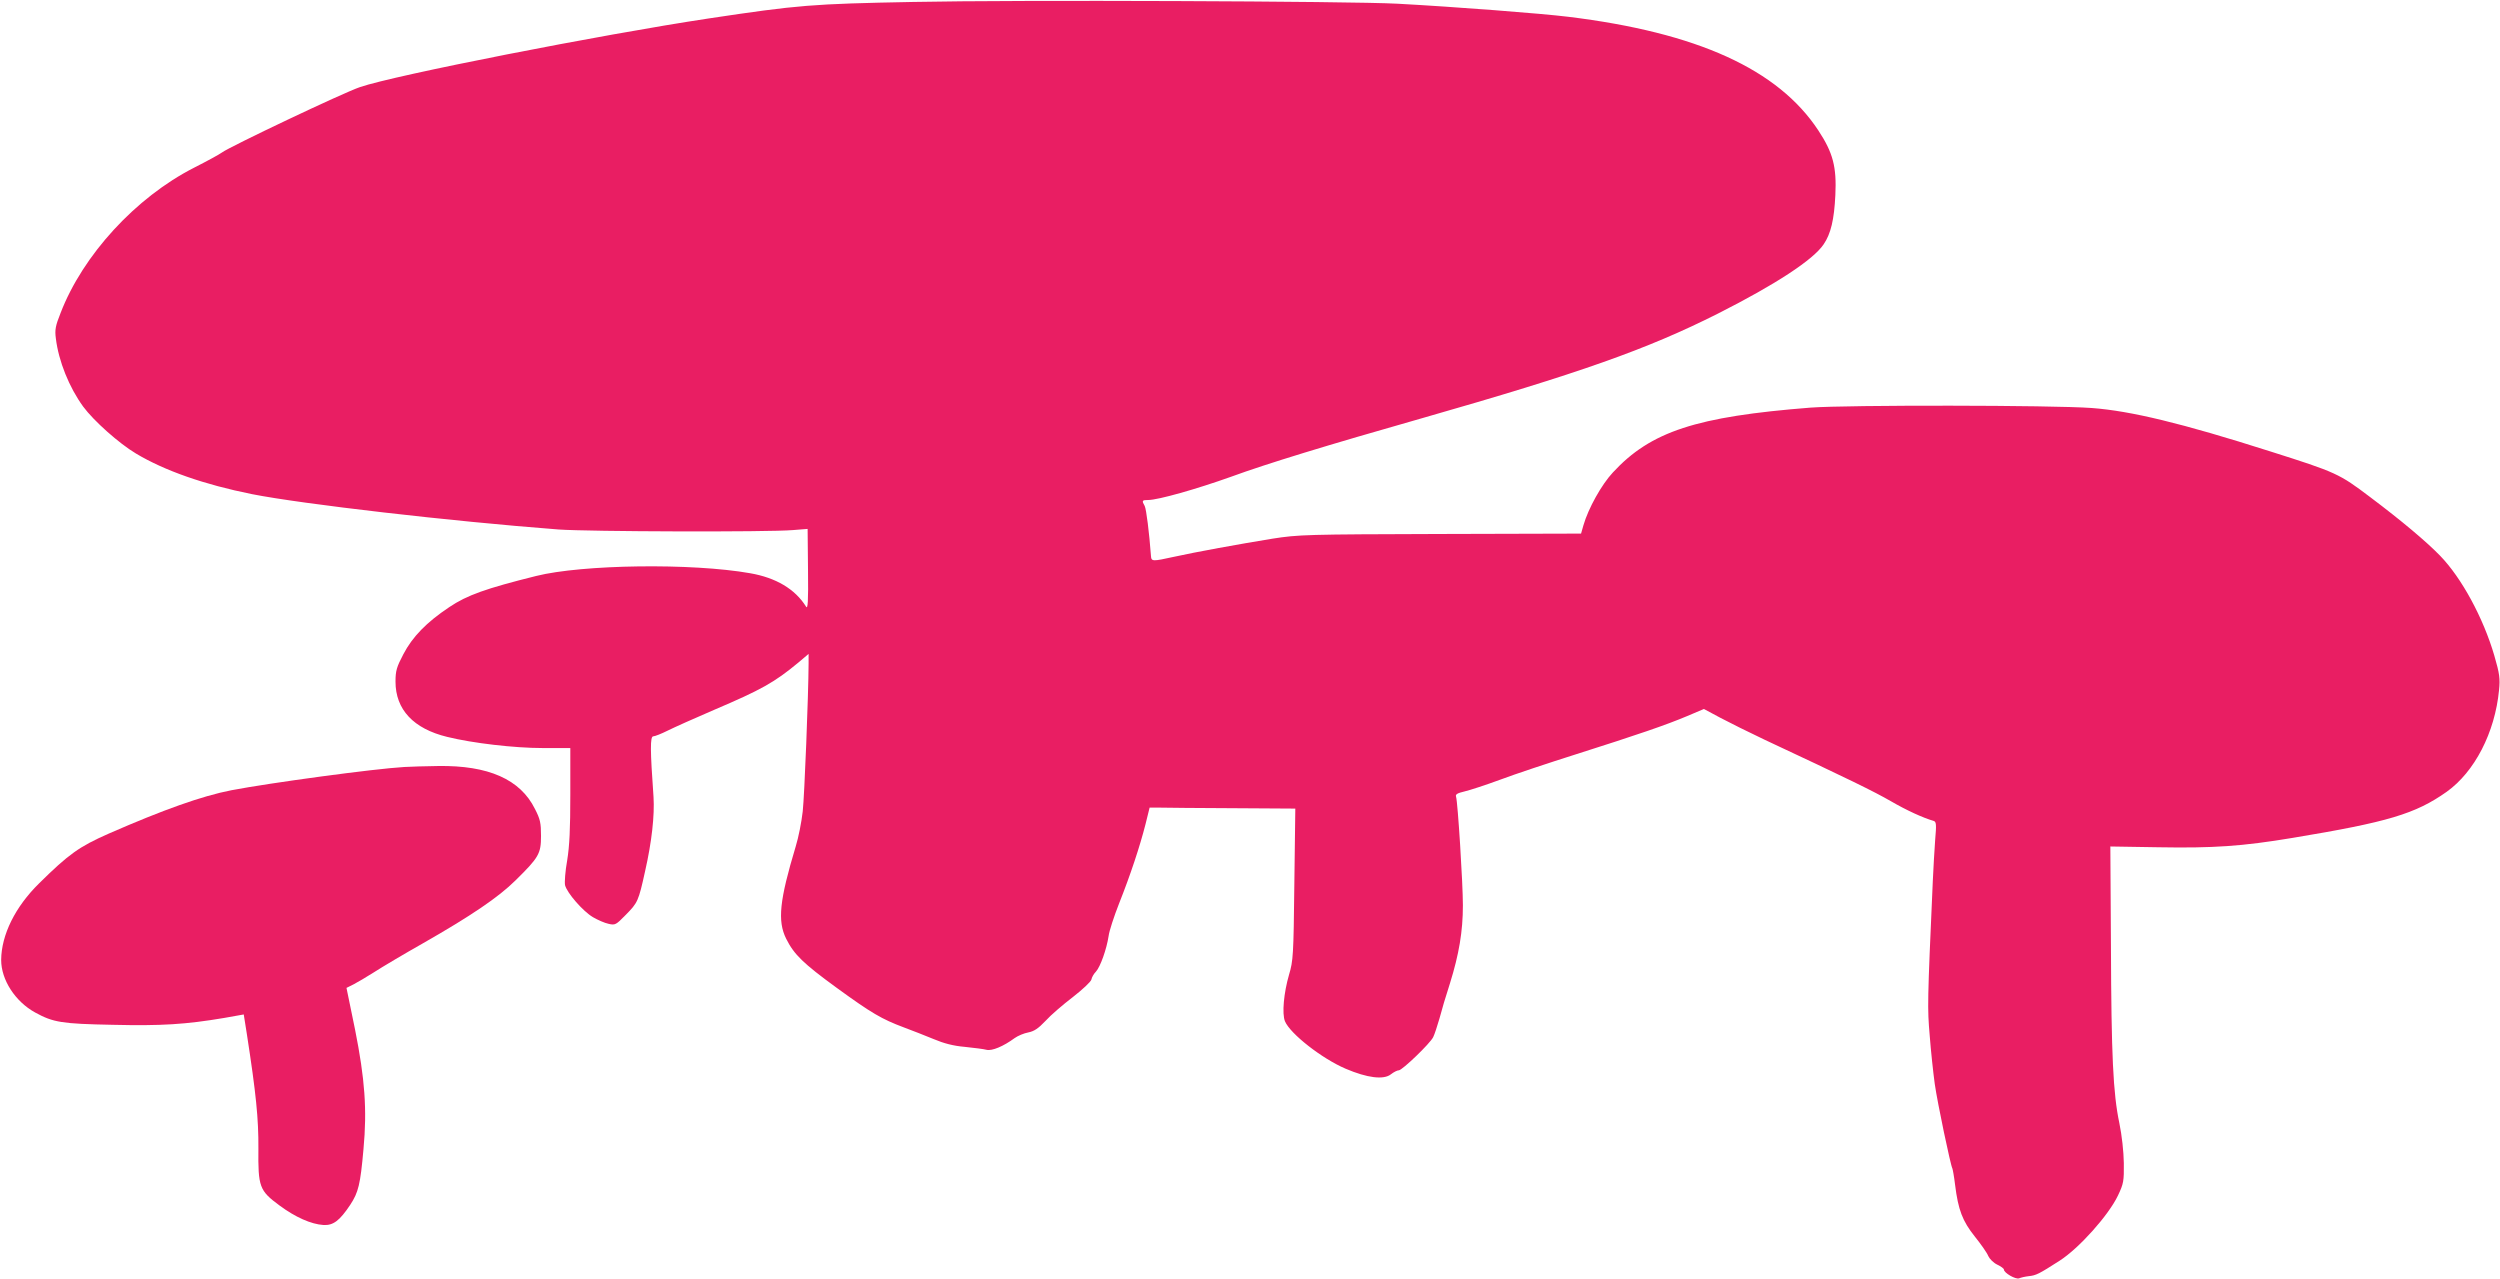
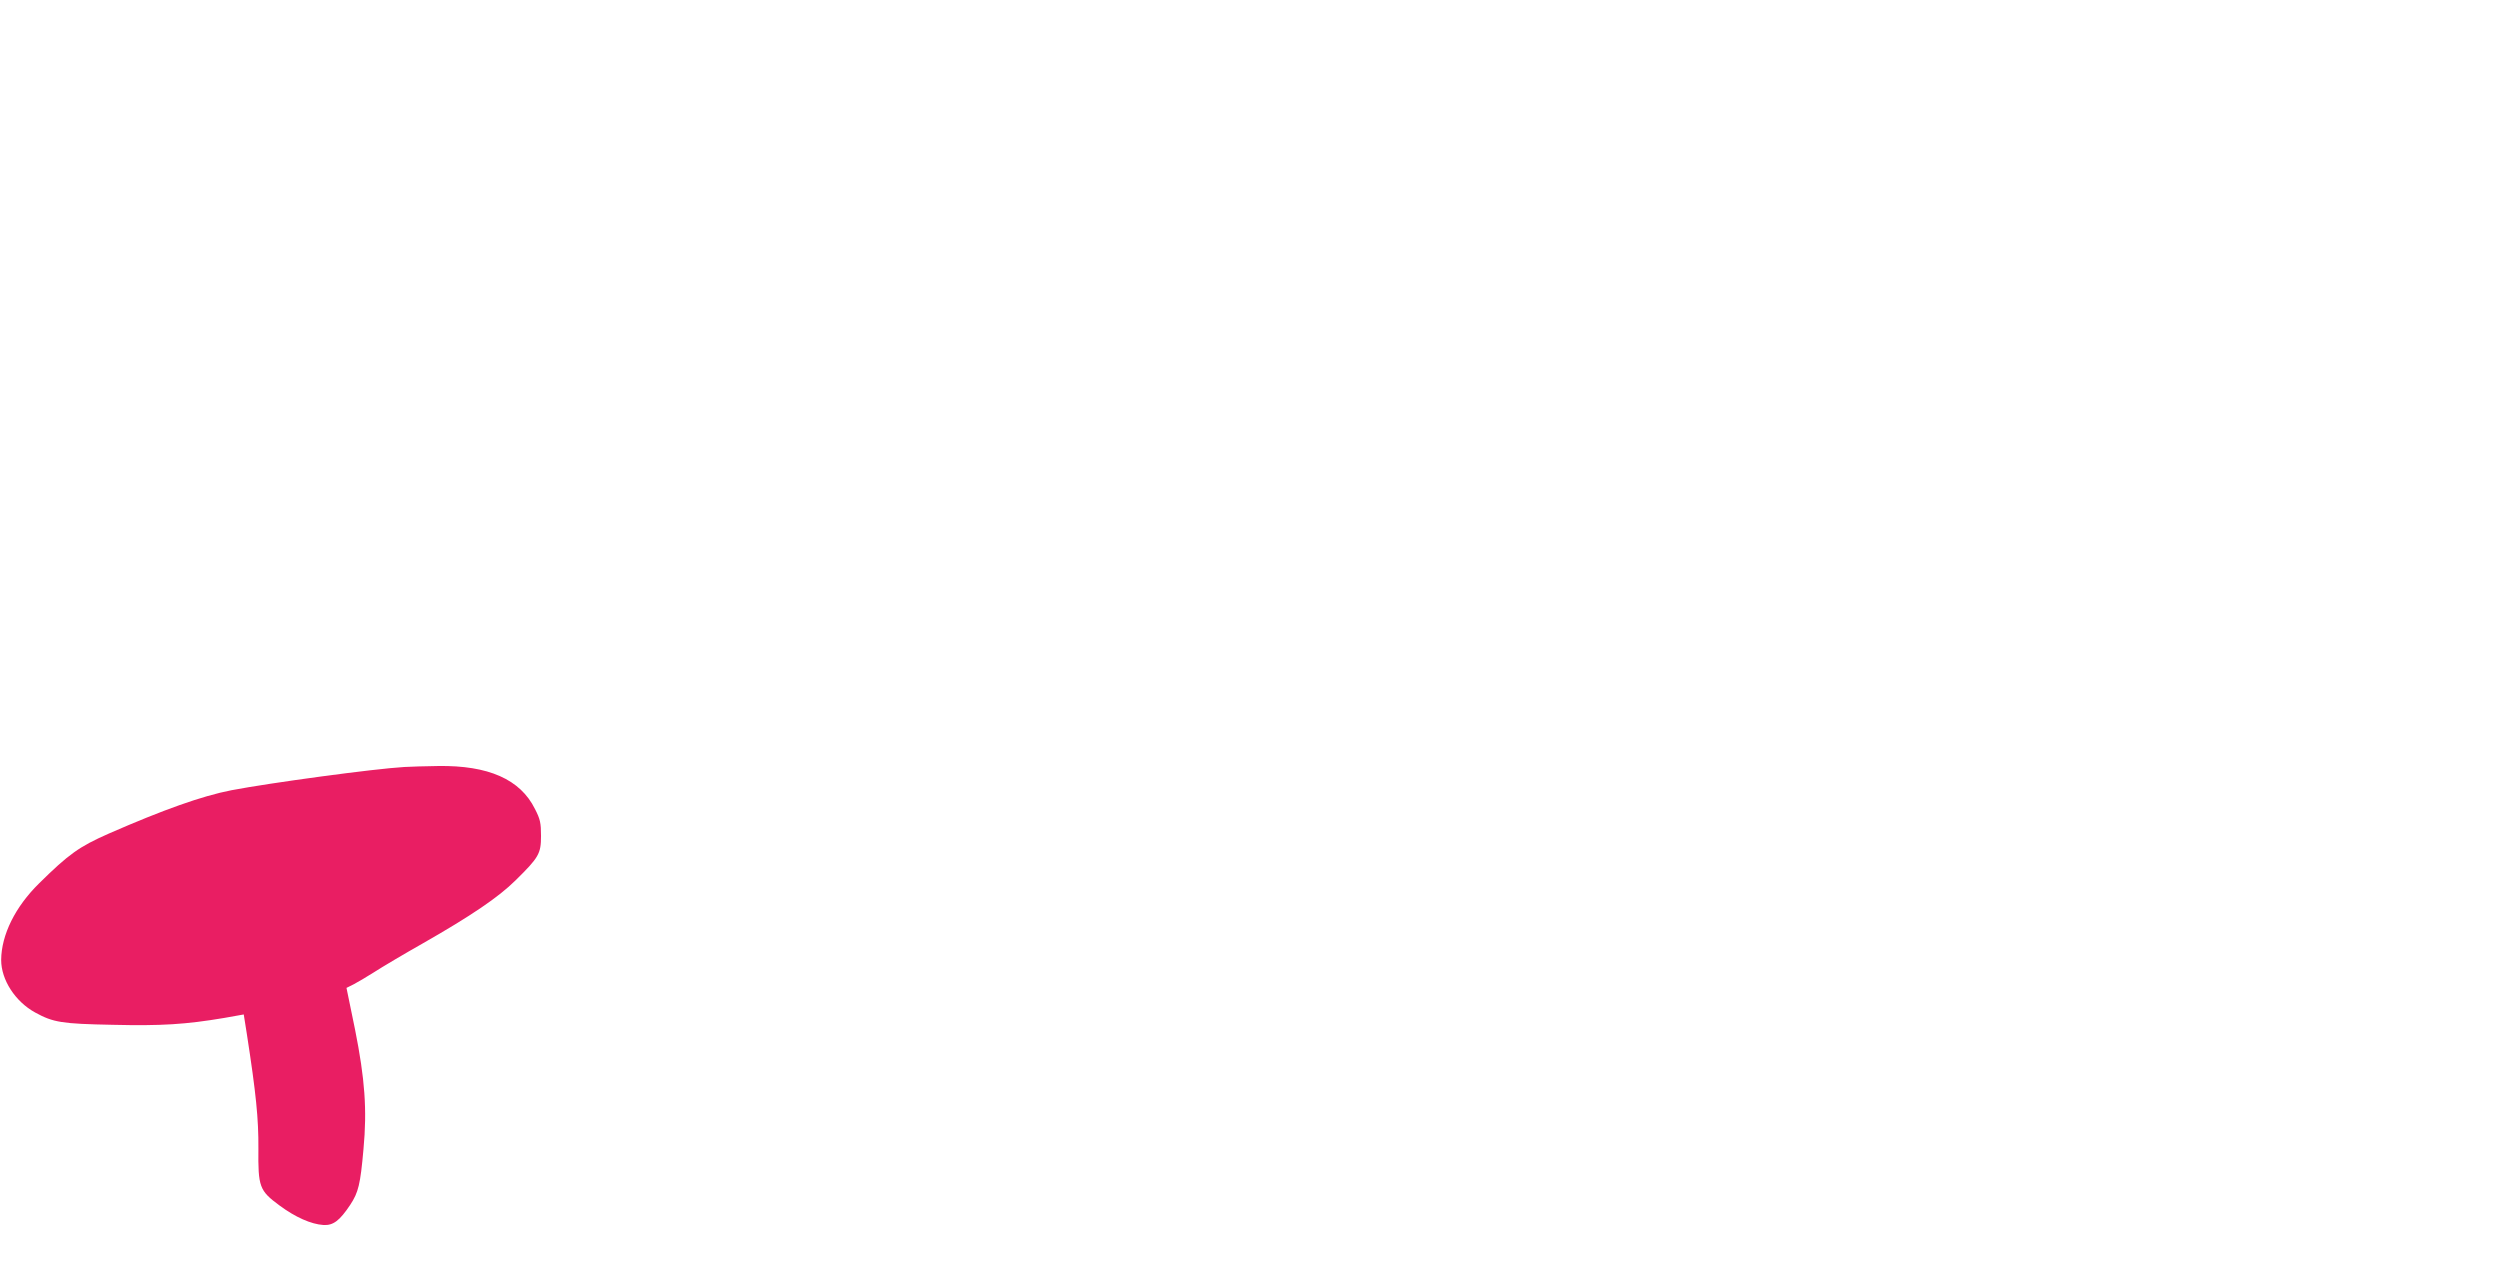
<svg xmlns="http://www.w3.org/2000/svg" version="1.0" width="1280pt" height="655pt" viewBox="0 0 1280 655" preserveAspectRatio="xMidYMid meet">
  <g transform="translate(0,655) scale(0.1,-0.1)" fill="#e91e63" stroke="none">
-     <path d="M4675 6540 c-519 -10 -584 -15 -1050 -85 -549 -83 -1605 -290 -1782 -351 -84 -28 -671 -307 -707 -335 -12 -9 -76 -44 -143 -78 -298 -152 -569 -447 -683 -744 -26 -65 -30 -86 -24 -130 14 -116 68 -250 140 -349 54 -73 183 -188 270 -240 147 -88 350 -159 594 -208 258 -51 1020 -139 1570 -181 153 -11 1072 -14 1200 -3 l75 6 2 -208 c2 -166 -1 -205 -10 -190 -56 90 -154 148 -286 171 -299 53 -860 45 -1096 -14 -257 -64 -353 -98 -444 -159 -117 -78 -189 -152 -236 -242 -34 -65 -40 -84 -40 -140 0 -143 92 -241 265 -283 130 -32 343 -57 488 -57 l142 0 0 -237 c0 -178 -4 -263 -16 -338 -10 -55 -14 -112 -11 -127 10 -40 92 -134 143 -164 24 -14 60 -30 80 -34 34 -8 38 -5 88 46 61 62 65 69 99 224 34 149 49 286 43 380 -17 240 -18 310 -1 310 8 0 41 13 73 29 32 16 139 64 237 106 244 104 310 141 433 243 l52 44 0 -49 c-1 -168 -21 -674 -30 -757 -6 -54 -22 -135 -36 -180 -83 -276 -94 -381 -49 -472 41 -82 88 -127 258 -251 180 -131 232 -161 344 -203 43 -16 112 -43 153 -60 52 -22 101 -35 160 -40 47 -5 97 -11 111 -15 28 -7 87 18 144 60 17 12 48 25 70 29 30 6 51 20 88 59 26 29 89 83 140 122 50 39 93 79 95 90 2 11 12 29 23 40 23 25 55 116 65 182 3 26 28 102 54 168 58 146 106 291 135 405 l21 85 52 0 c29 -1 197 -2 373 -3 l321 -2 -5 -388 c-4 -363 -6 -392 -27 -462 -27 -93 -37 -200 -21 -239 27 -64 189 -191 311 -243 110 -47 195 -58 232 -28 14 11 32 20 40 20 17 0 161 138 176 170 7 14 21 57 32 95 10 39 34 120 54 181 46 148 66 265 66 399 0 112 -26 527 -35 556 -4 12 6 18 44 27 26 6 109 33 182 60 74 28 249 86 391 131 315 100 458 149 567 195 l85 36 84 -45 c47 -25 148 -75 226 -112 434 -203 562 -266 647 -315 81 -47 164 -85 219 -101 14 -4 15 -18 8 -98 -4 -52 -9 -146 -12 -209 -28 -629 -28 -649 -16 -791 6 -79 18 -191 26 -249 14 -98 81 -417 90 -432 2 -4 9 -42 14 -84 16 -129 38 -186 101 -265 32 -40 63 -84 69 -100 7 -15 27 -35 46 -44 19 -9 34 -20 34 -25 0 -17 60 -52 78 -45 9 4 31 9 49 11 38 4 52 11 158 79 100 64 251 233 299 334 29 61 31 74 30 166 -1 60 -10 142 -23 205 -32 153 -41 343 -43 911 l-3 505 246 -4 c280 -5 429 5 687 48 489 81 629 123 789 236 143 102 247 303 268 520 6 60 3 84 -24 177 -56 192 -167 398 -278 512 -70 72 -197 179 -358 300 -159 120 -171 126 -515 235 -449 143 -710 206 -910 221 -201 15 -1253 16 -1440 2 -585 -46 -818 -122 -1012 -332 -58 -62 -126 -184 -151 -271 l-12 -42 -720 -2 c-687 -2 -726 -3 -860 -24 -172 -28 -392 -68 -505 -93 -109 -24 -115 -24 -117 4 -9 121 -24 240 -32 256 -16 28 -14 31 18 31 50 0 248 56 424 119 183 67 487 160 982 301 801 229 1149 352 1510 534 297 150 489 276 542 355 37 54 54 127 60 252 7 145 -12 217 -87 331 -206 313 -619 501 -1280 582 -138 17 -579 51 -875 67 -241 13 -1951 20 -2480 9z" />
    <path d="M2070 2623 c-155 -9 -686 -81 -885 -119 -150 -29 -349 -100 -628 -222 -152 -67 -205 -105 -357 -255 -122 -120 -193 -263 -194 -392 0 -102 72 -213 174 -269 93 -51 136 -58 397 -63 249 -6 374 2 570 35 l101 18 16 -101 c47 -304 60 -434 59 -585 -2 -197 5 -216 108 -292 81 -60 162 -96 225 -100 50 -3 83 22 137 103 42 64 52 104 68 285 19 203 7 361 -43 612 l-44 214 38 19 c21 11 68 39 106 63 37 24 148 90 247 146 247 141 387 236 474 322 120 118 131 137 131 228 0 66 -4 86 -31 138 -75 152 -239 224 -496 220 -65 -1 -143 -3 -173 -5z" />
  </g>
</svg>